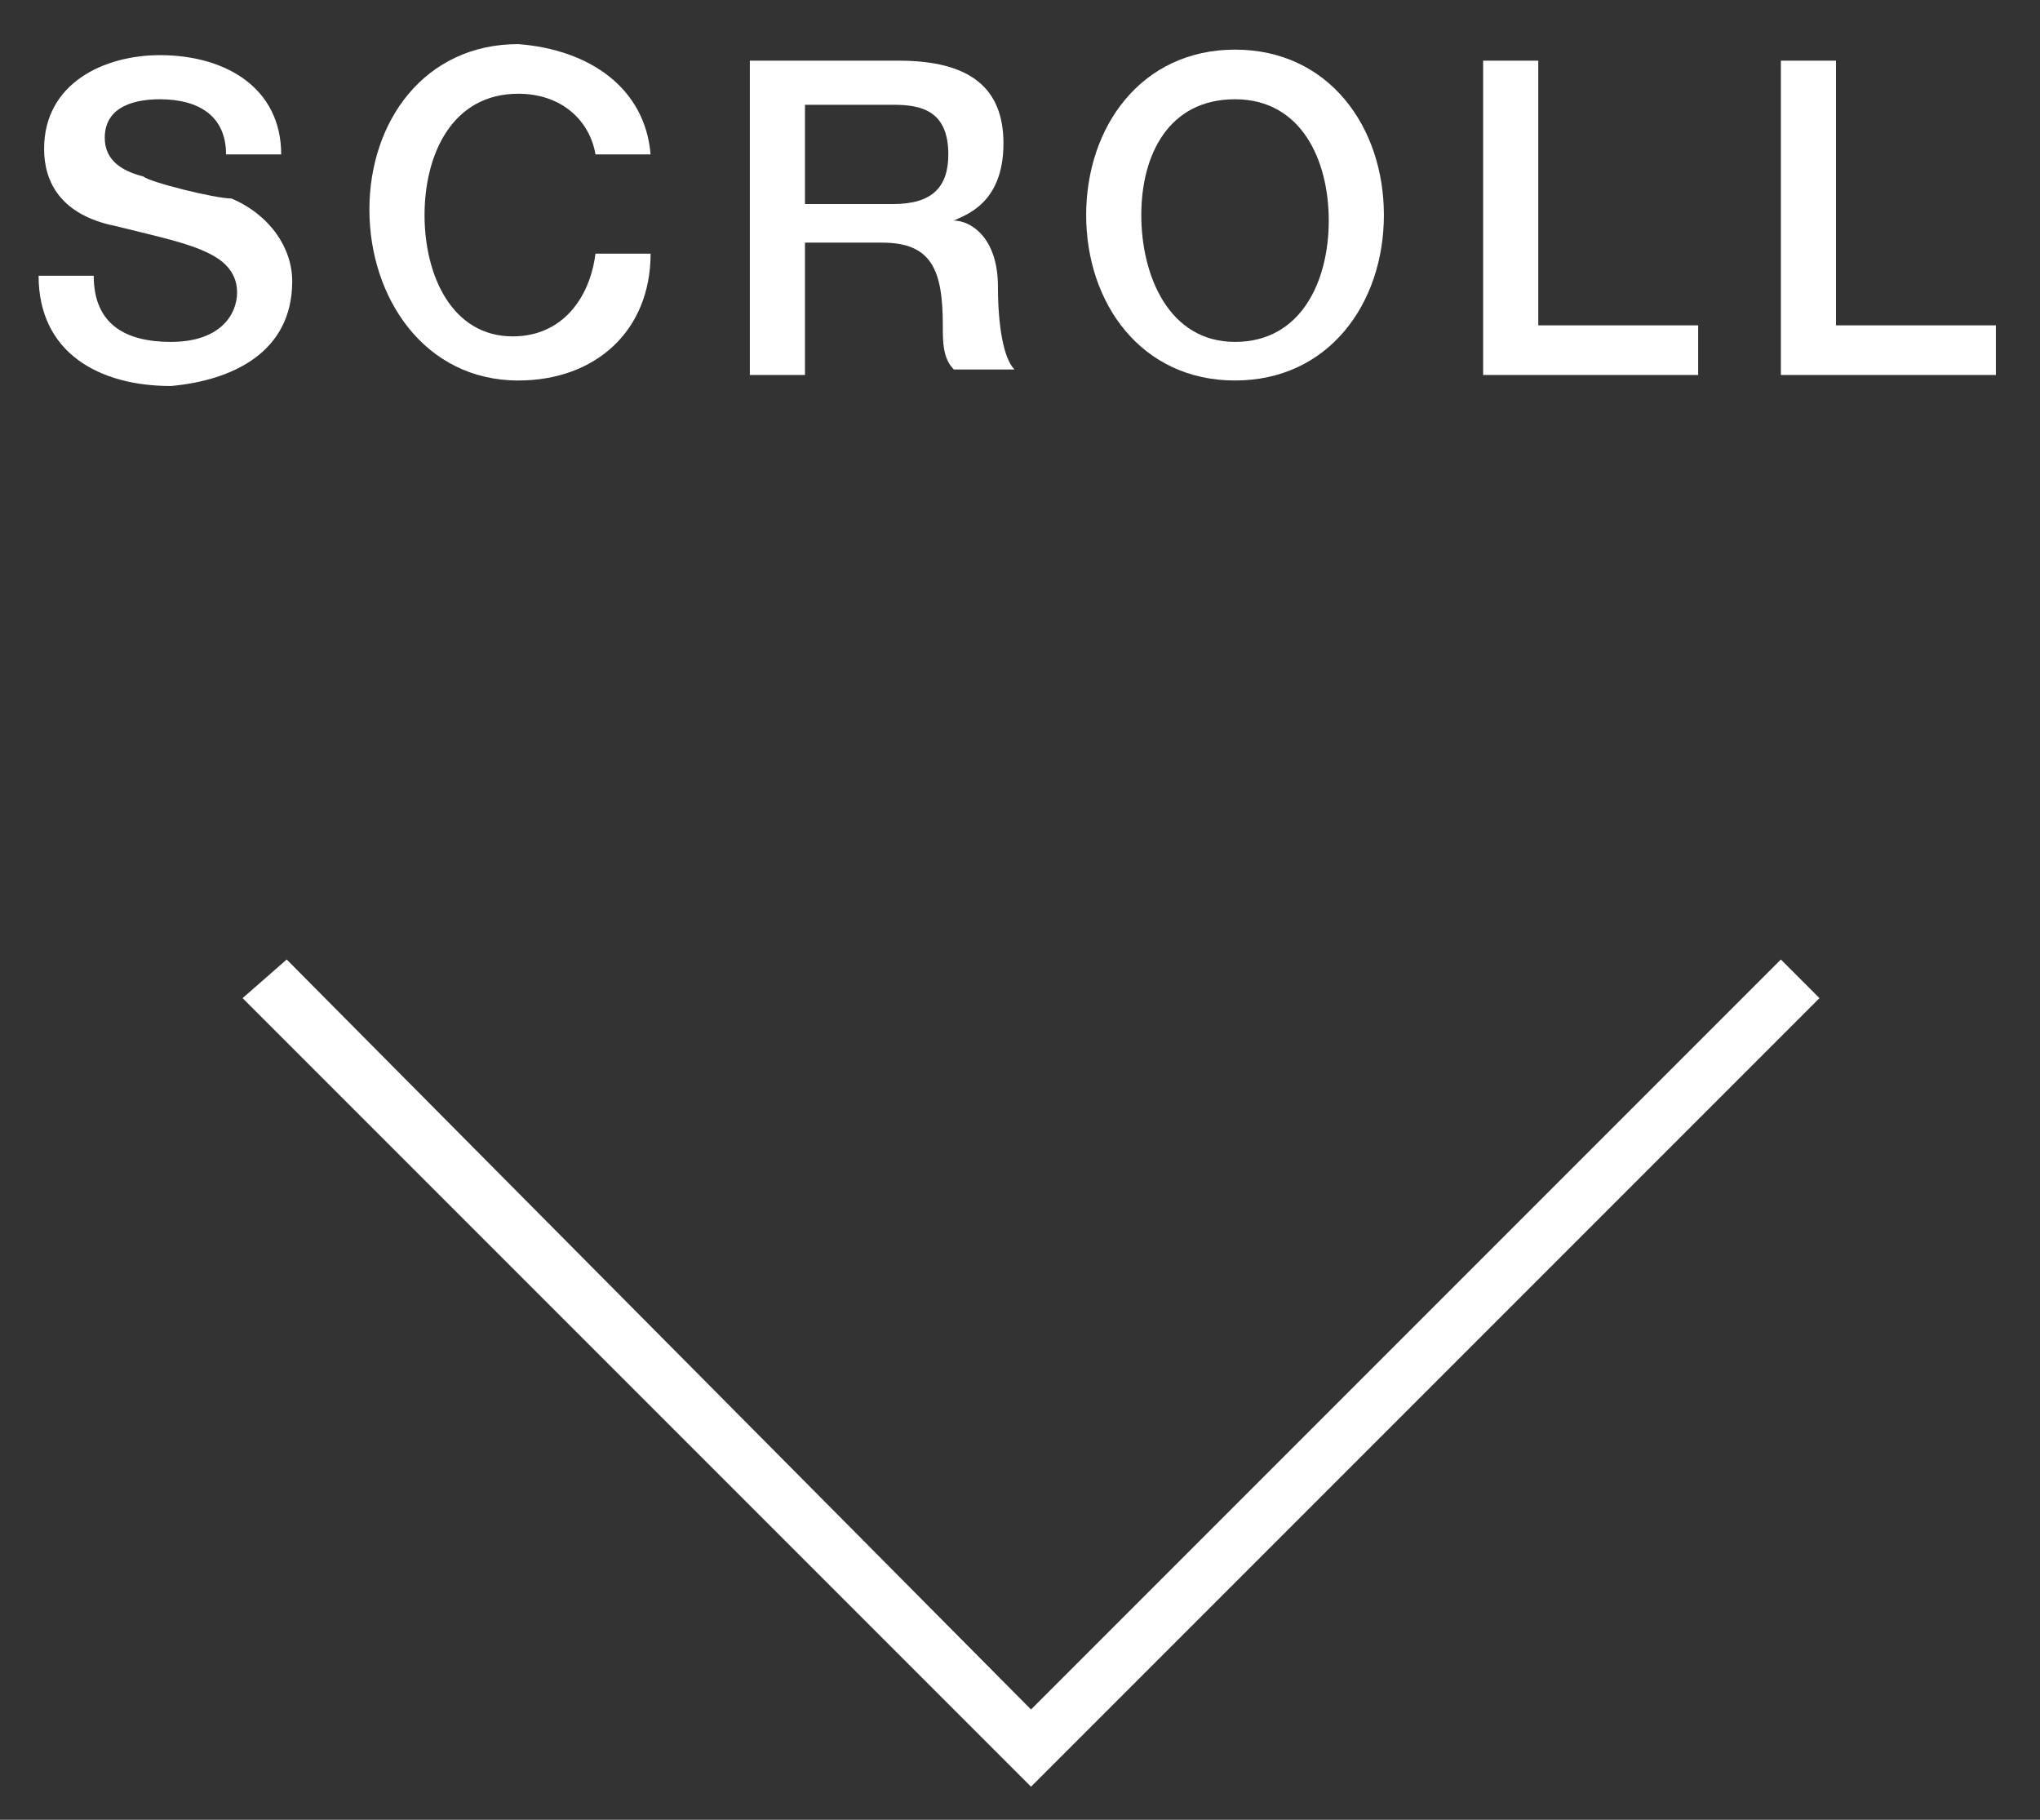
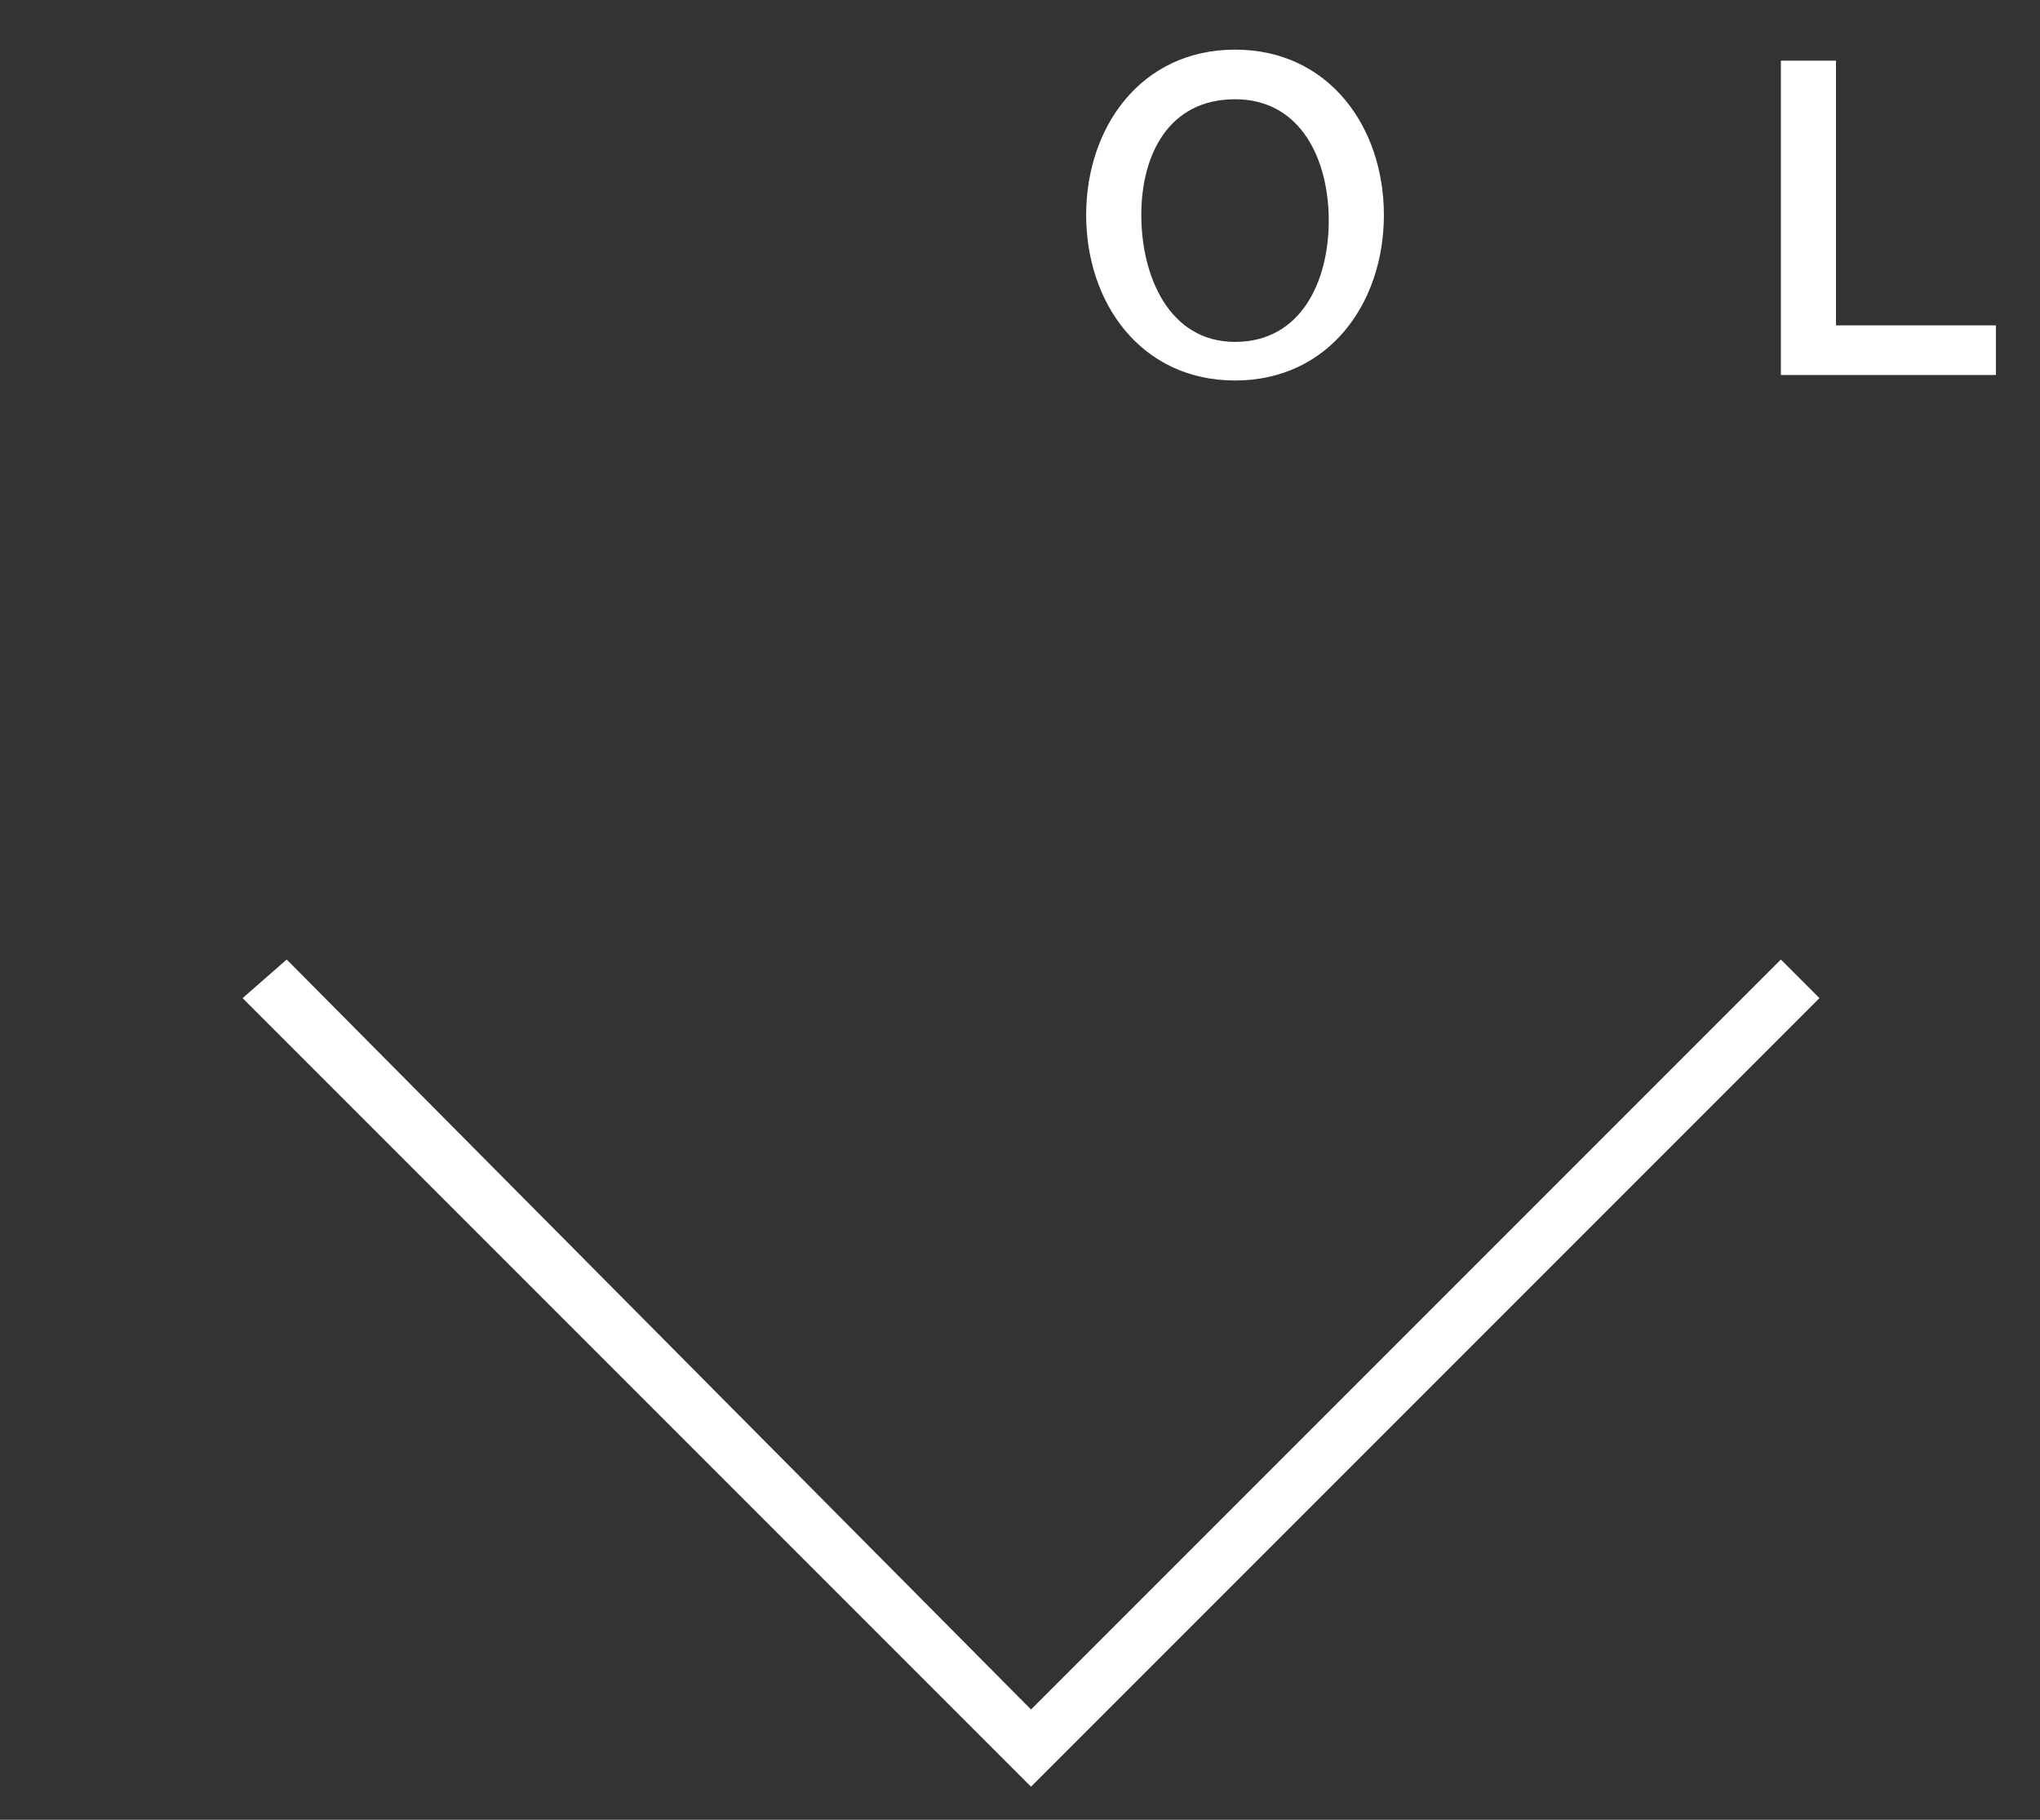
<svg xmlns="http://www.w3.org/2000/svg" version="1.1" id="レイヤー_1" x="0px" y="0px" viewBox="0 0 37 33" style="enable-background:new 0 0 37 33;" xml:space="preserve">
  <rect x="0" y="0" width="37" height="33" fill="#333333" stroke="none" />
  <style type="text/css">
	.st0{fill:#FFFFFF;}
</style>
  <g>
-     <path class="st0" d="M5.3,5.1c0-0.6-0.4-1.2-1.1-1.5C3.9,3.6,2.7,3.3,2.6,3.2C2.2,3.1,1.9,2.9,1.9,2.5c0-0.6,0.6-0.7,1-0.7   c0.7,0,1.2,0.3,1.2,1h1c0-1.2-1-1.8-2.2-1.8c-1,0-2.1,0.5-2.1,1.7c0,0.6,0.3,1.2,1.3,1.4c0.8,0.2,1.3,0.3,1.7,0.5   c0.2,0.1,0.5,0.3,0.5,0.7c0,0.4-0.3,0.9-1.2,0.9c-0.8,0-1.4-0.3-1.4-1.2h-1c0,1.4,1.1,2,2.4,2C4.2,6.9,5.3,6.4,5.3,5.1z" />
-     <path class="st0" d="M9.4,6.9c1.4,0,2.4-0.9,2.4-2.3h-1c-0.1,0.8-0.6,1.5-1.5,1.5C8.2,6.1,7.7,5,7.7,3.9s0.5-2.2,1.7-2.2   c0.8,0,1.3,0.5,1.4,1.1h1c-0.1-1.2-1.1-1.9-2.4-2c-1.7,0-2.7,1.4-2.7,3S7.7,6.9,9.4,6.9z" />
-     <path class="st0" d="M14.6,4.4H16c0.9,0,1.1,0.5,1.1,1.5c0,0.3,0,0.6,0.2,0.8h1.1c-0.2-0.2-0.3-0.8-0.3-1.5c0-0.9-0.5-1.2-0.8-1.2   v0c0.2-0.1,0.9-0.3,0.9-1.4c0-1-0.6-1.5-1.9-1.5h-2.7v5.7h1V4.4z M14.6,1.9h1.6c0.5,0,1,0.1,1,0.9c0,0.6-0.3,0.9-1,0.9h-1.6V1.9z" />
    <path class="st0" d="M22.4,6.9c1.7,0,2.7-1.4,2.7-3s-1-3-2.7-3s-2.7,1.4-2.7,3S20.7,6.9,22.4,6.9z M22.4,1.8c1.2,0,1.7,1.1,1.7,2.2   s-0.5,2.2-1.7,2.2S20.7,5,20.7,3.9S21.2,1.8,22.4,1.8z" />
-     <polygon class="st0" points="30.8,5.9 27.9,5.9 27.9,1.1 26.9,1.1 26.9,6.8 30.8,6.8  " />
    <polygon class="st0" points="33.3,5.9 33.3,1.1 32.3,1.1 32.3,6.8 36.2,6.8 36.2,5.9  " />
    <polygon class="st0" points="18.7,31 5.2,17.4 4.4,18.1 18.7,32.4 33,18.1 32.3,17.4  " />
  </g>
</svg>